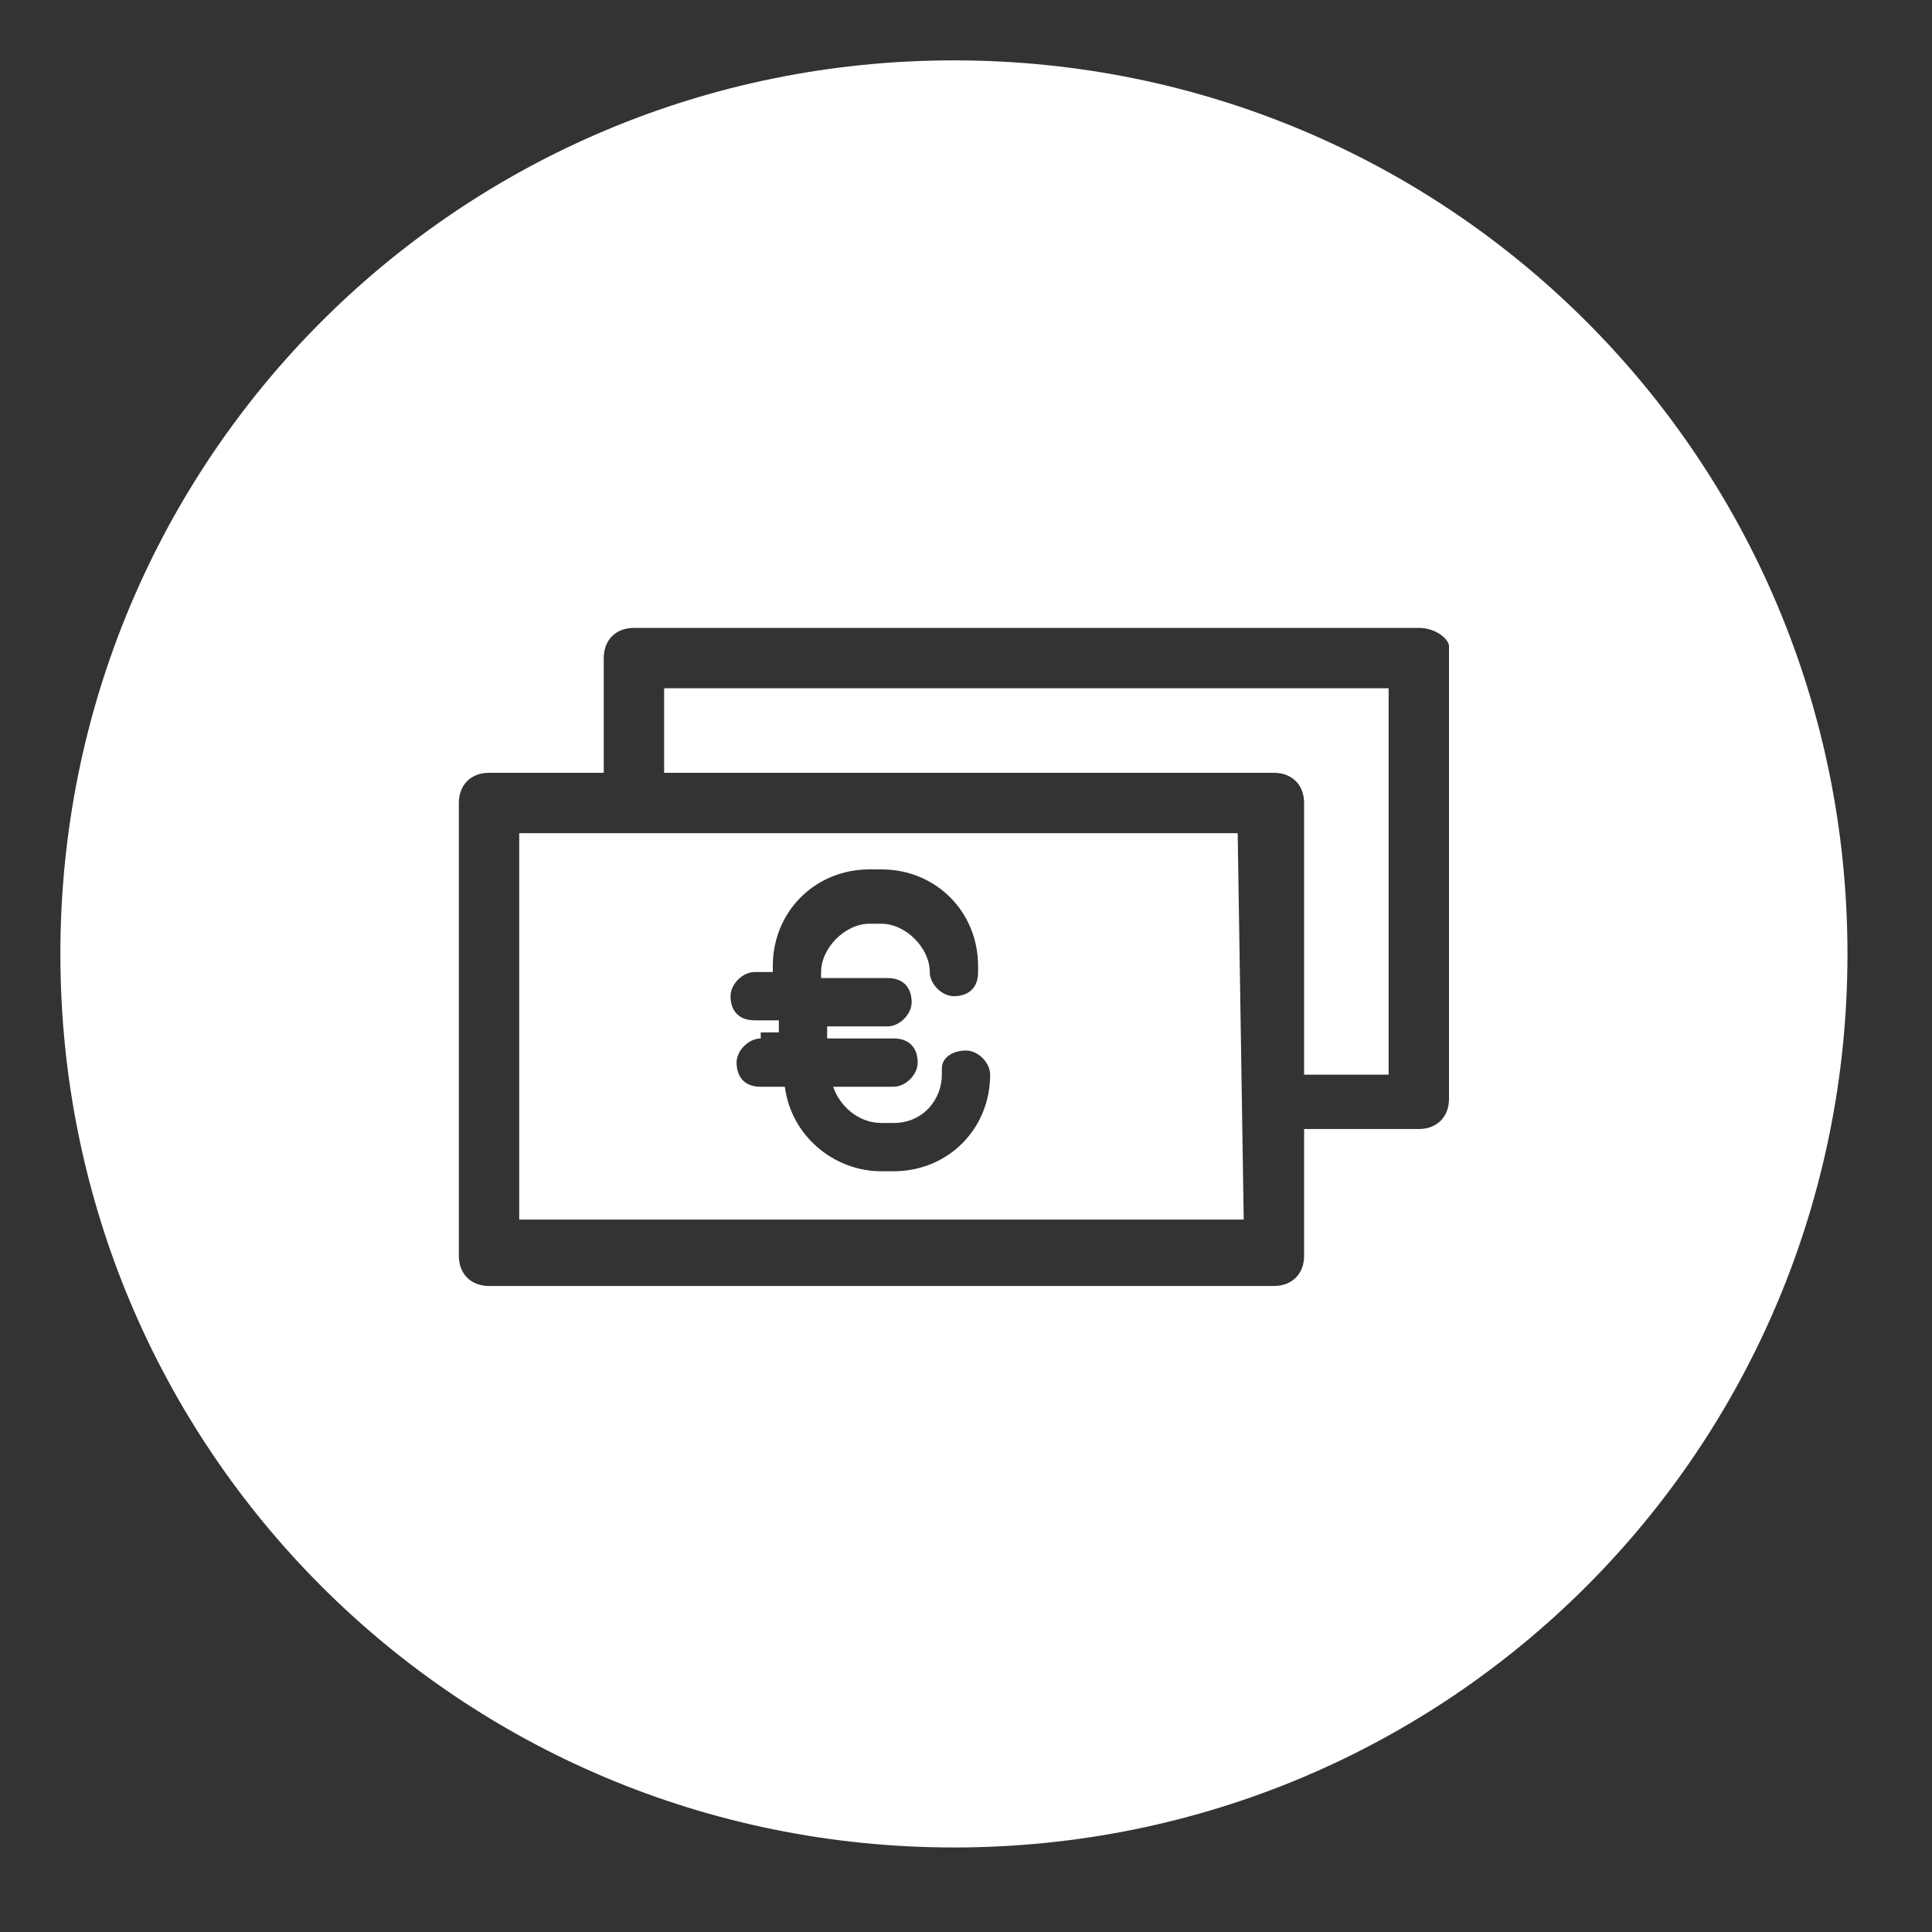
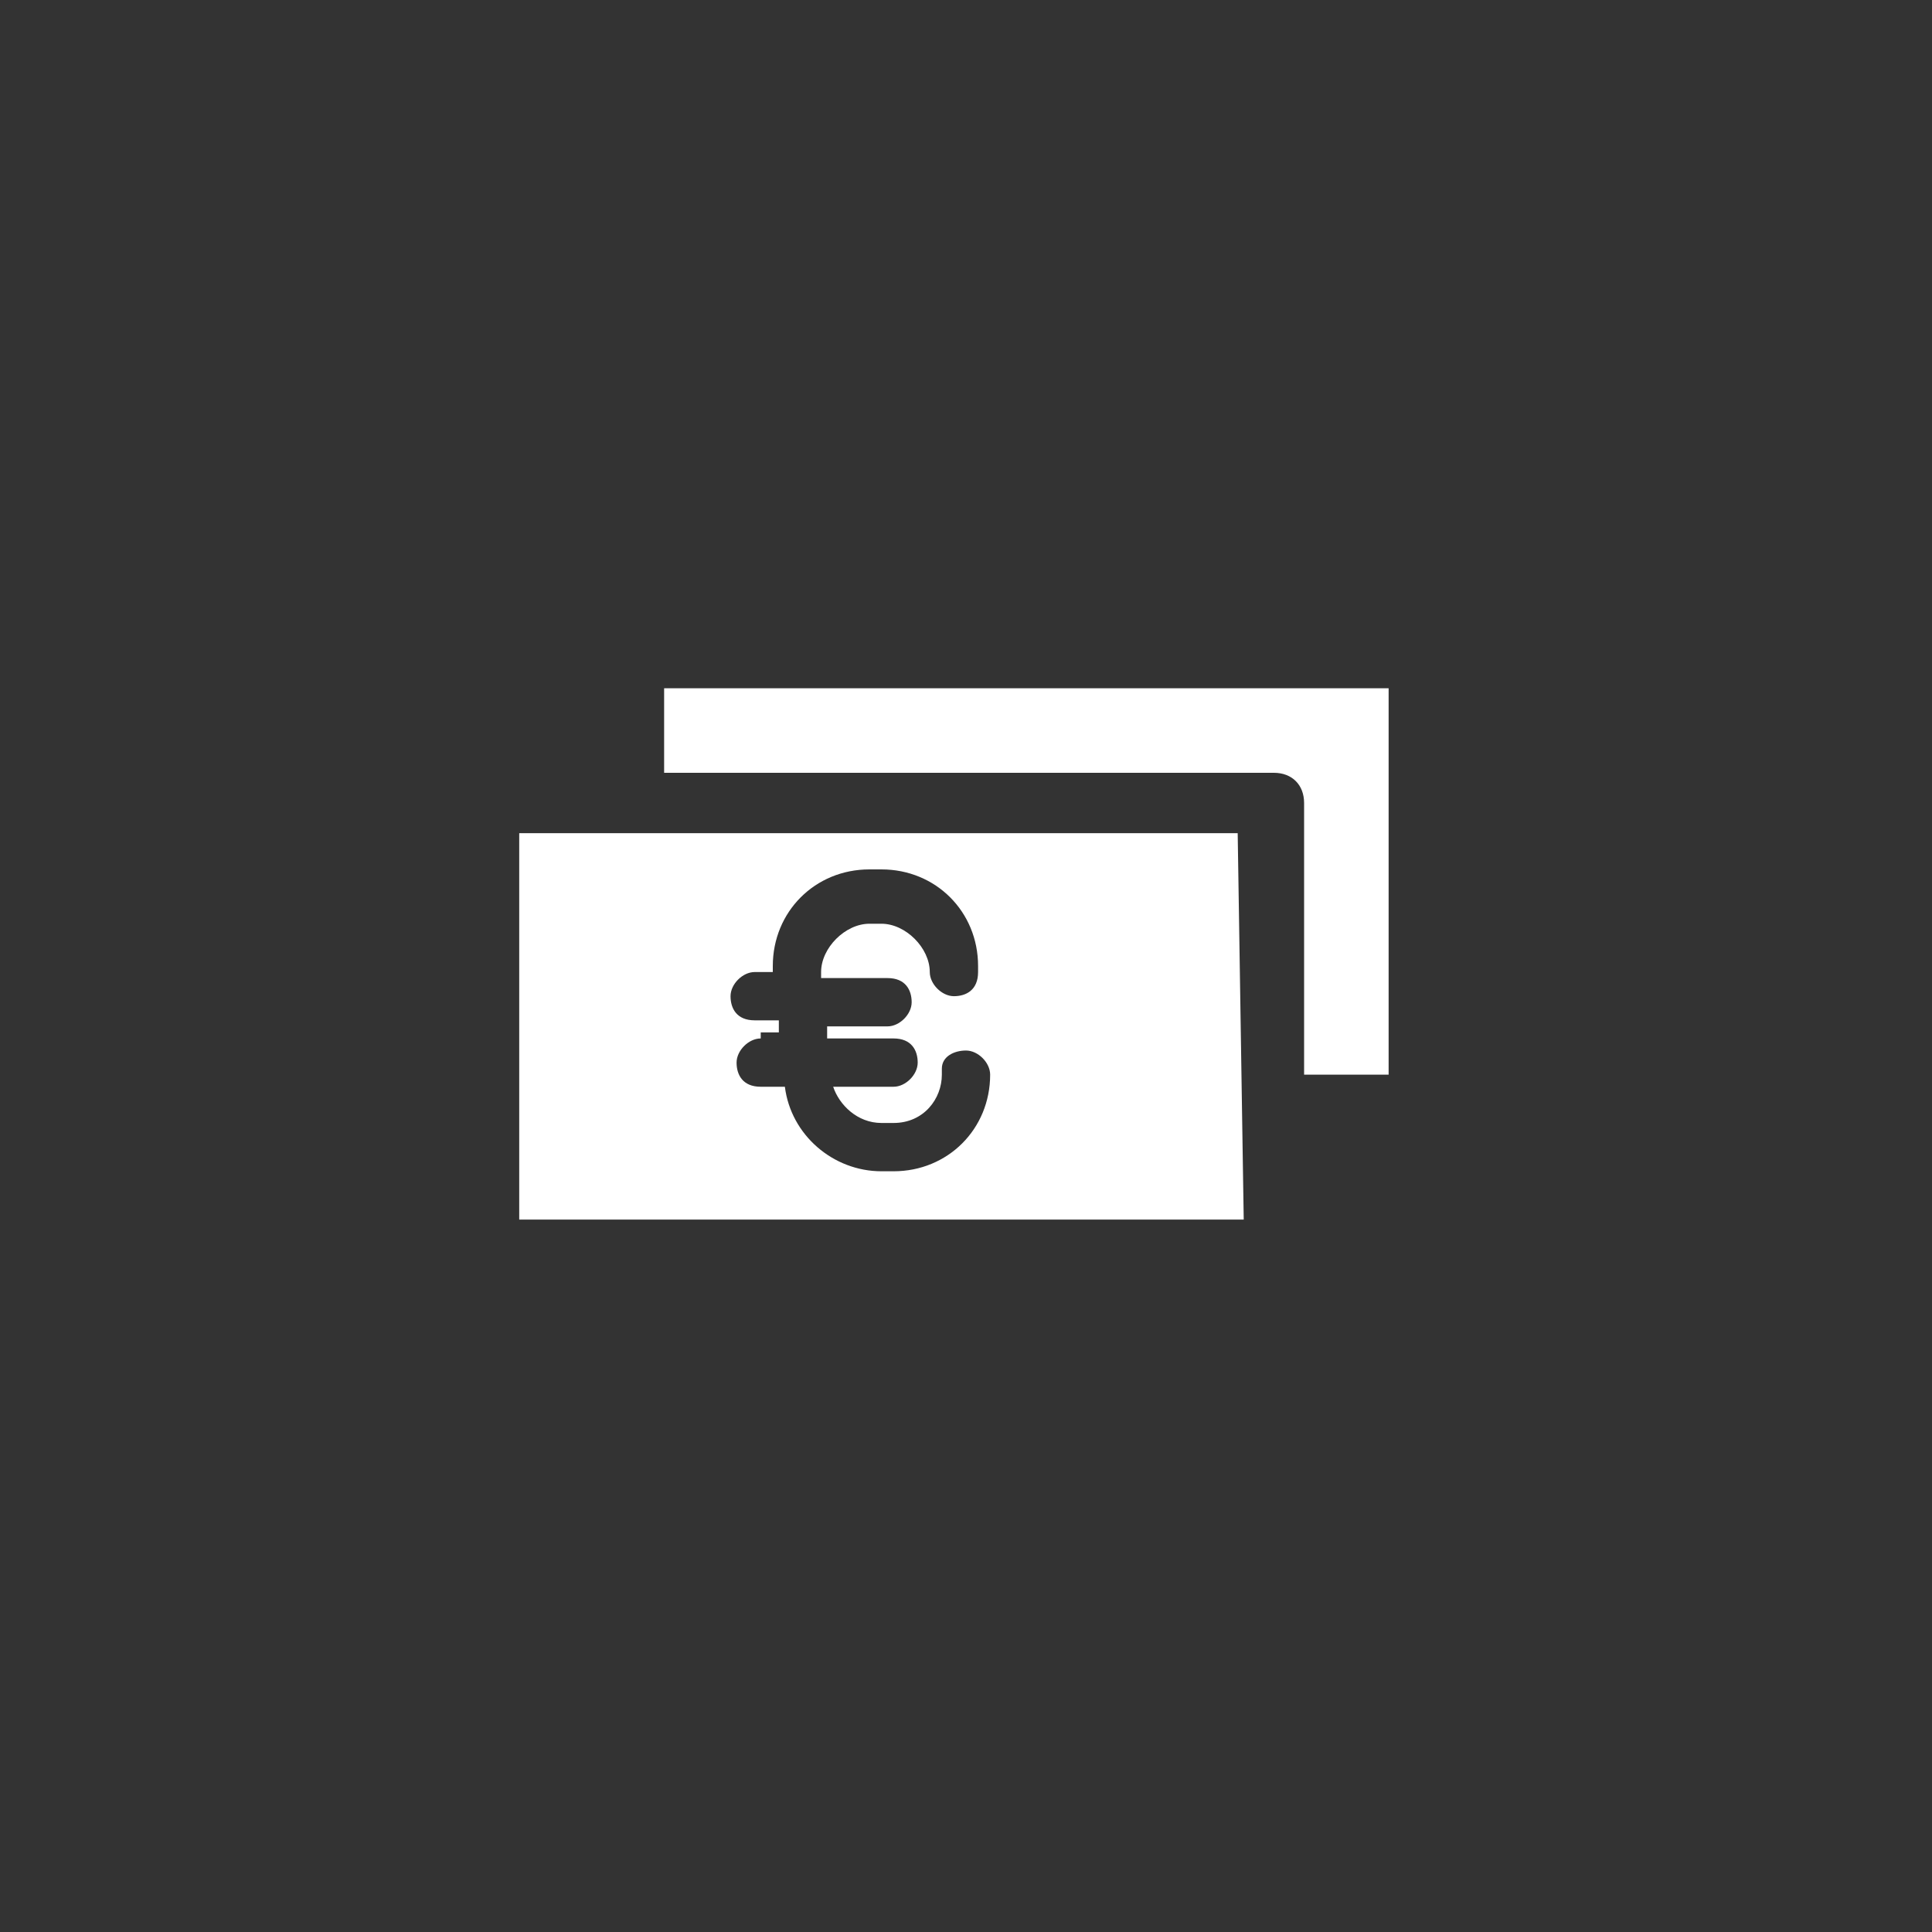
<svg xmlns="http://www.w3.org/2000/svg" id="Layer_1" data-name="Layer 1" viewBox="0 0 32 32">
  <rect x="0" y="0" width="32" height="32" fill="#333333" stroke="none" />
  <defs>
    <style>
      .cls-1 {
        fill: #fff;
        stroke-width: 0px;
      }
    </style>
  </defs>
-   <path class="cls-1" d="m15.8,1C7.6,1,1,7.6,1,15.8s6.6,14.8,14.8,14.8,14.8-6.6,14.8-14.8S24,1,15.8,1Zm8.2,17.2c0,.3-.2.5-.5.5h-1.9v2.1c0,.3-.2.5-.5.5h-13c-.3,0-.5-.2-.5-.5v-7.5c0-.3.2-.5.5-.5h1.9v-1.9c0-.3.2-.5.5-.5h13c.3,0,.5.2.5.3v7.5Z" />
  <path class="cls-1" d="m8.6,13.8v6.4h12l-.1-6.4h-11.9Zm6.2,5.6h-.2c-.8,0-1.5-.6-1.6-1.4h-.4c-.3,0-.4-.2-.4-.4s.2-.4.4-.4v-.1h.3v-.2h-.4c-.3,0-.4-.2-.4-.4s.2-.4.4-.4h.3v-.1c0-.9.7-1.6,1.6-1.6h.2c.9,0,1.6.7,1.6,1.6v.1c0,.3-.2.4-.4.4s-.4-.2-.4-.4c0-.4-.4-.8-.8-.8h-.2c-.4,0-.8.4-.8.8v.1h1.1c.3,0,.4.2.4.4s-.2.4-.4.4h-1v.2h1.1c.3,0,.4.2.4.4s-.2.4-.4.4h-1c.1.3.4.6.8.6h.2c.5,0,.8-.4.8-.8v-.1c0-.2.2-.3.4-.3s.4.2.4.4c0,.9-.7,1.6-1.6,1.6Z" />
  <path class="cls-1" d="m11,12.8h10.1c.3,0,.5.2.5.5v4.5h1.4v-6.4h-12v1.4Z" />
</svg>